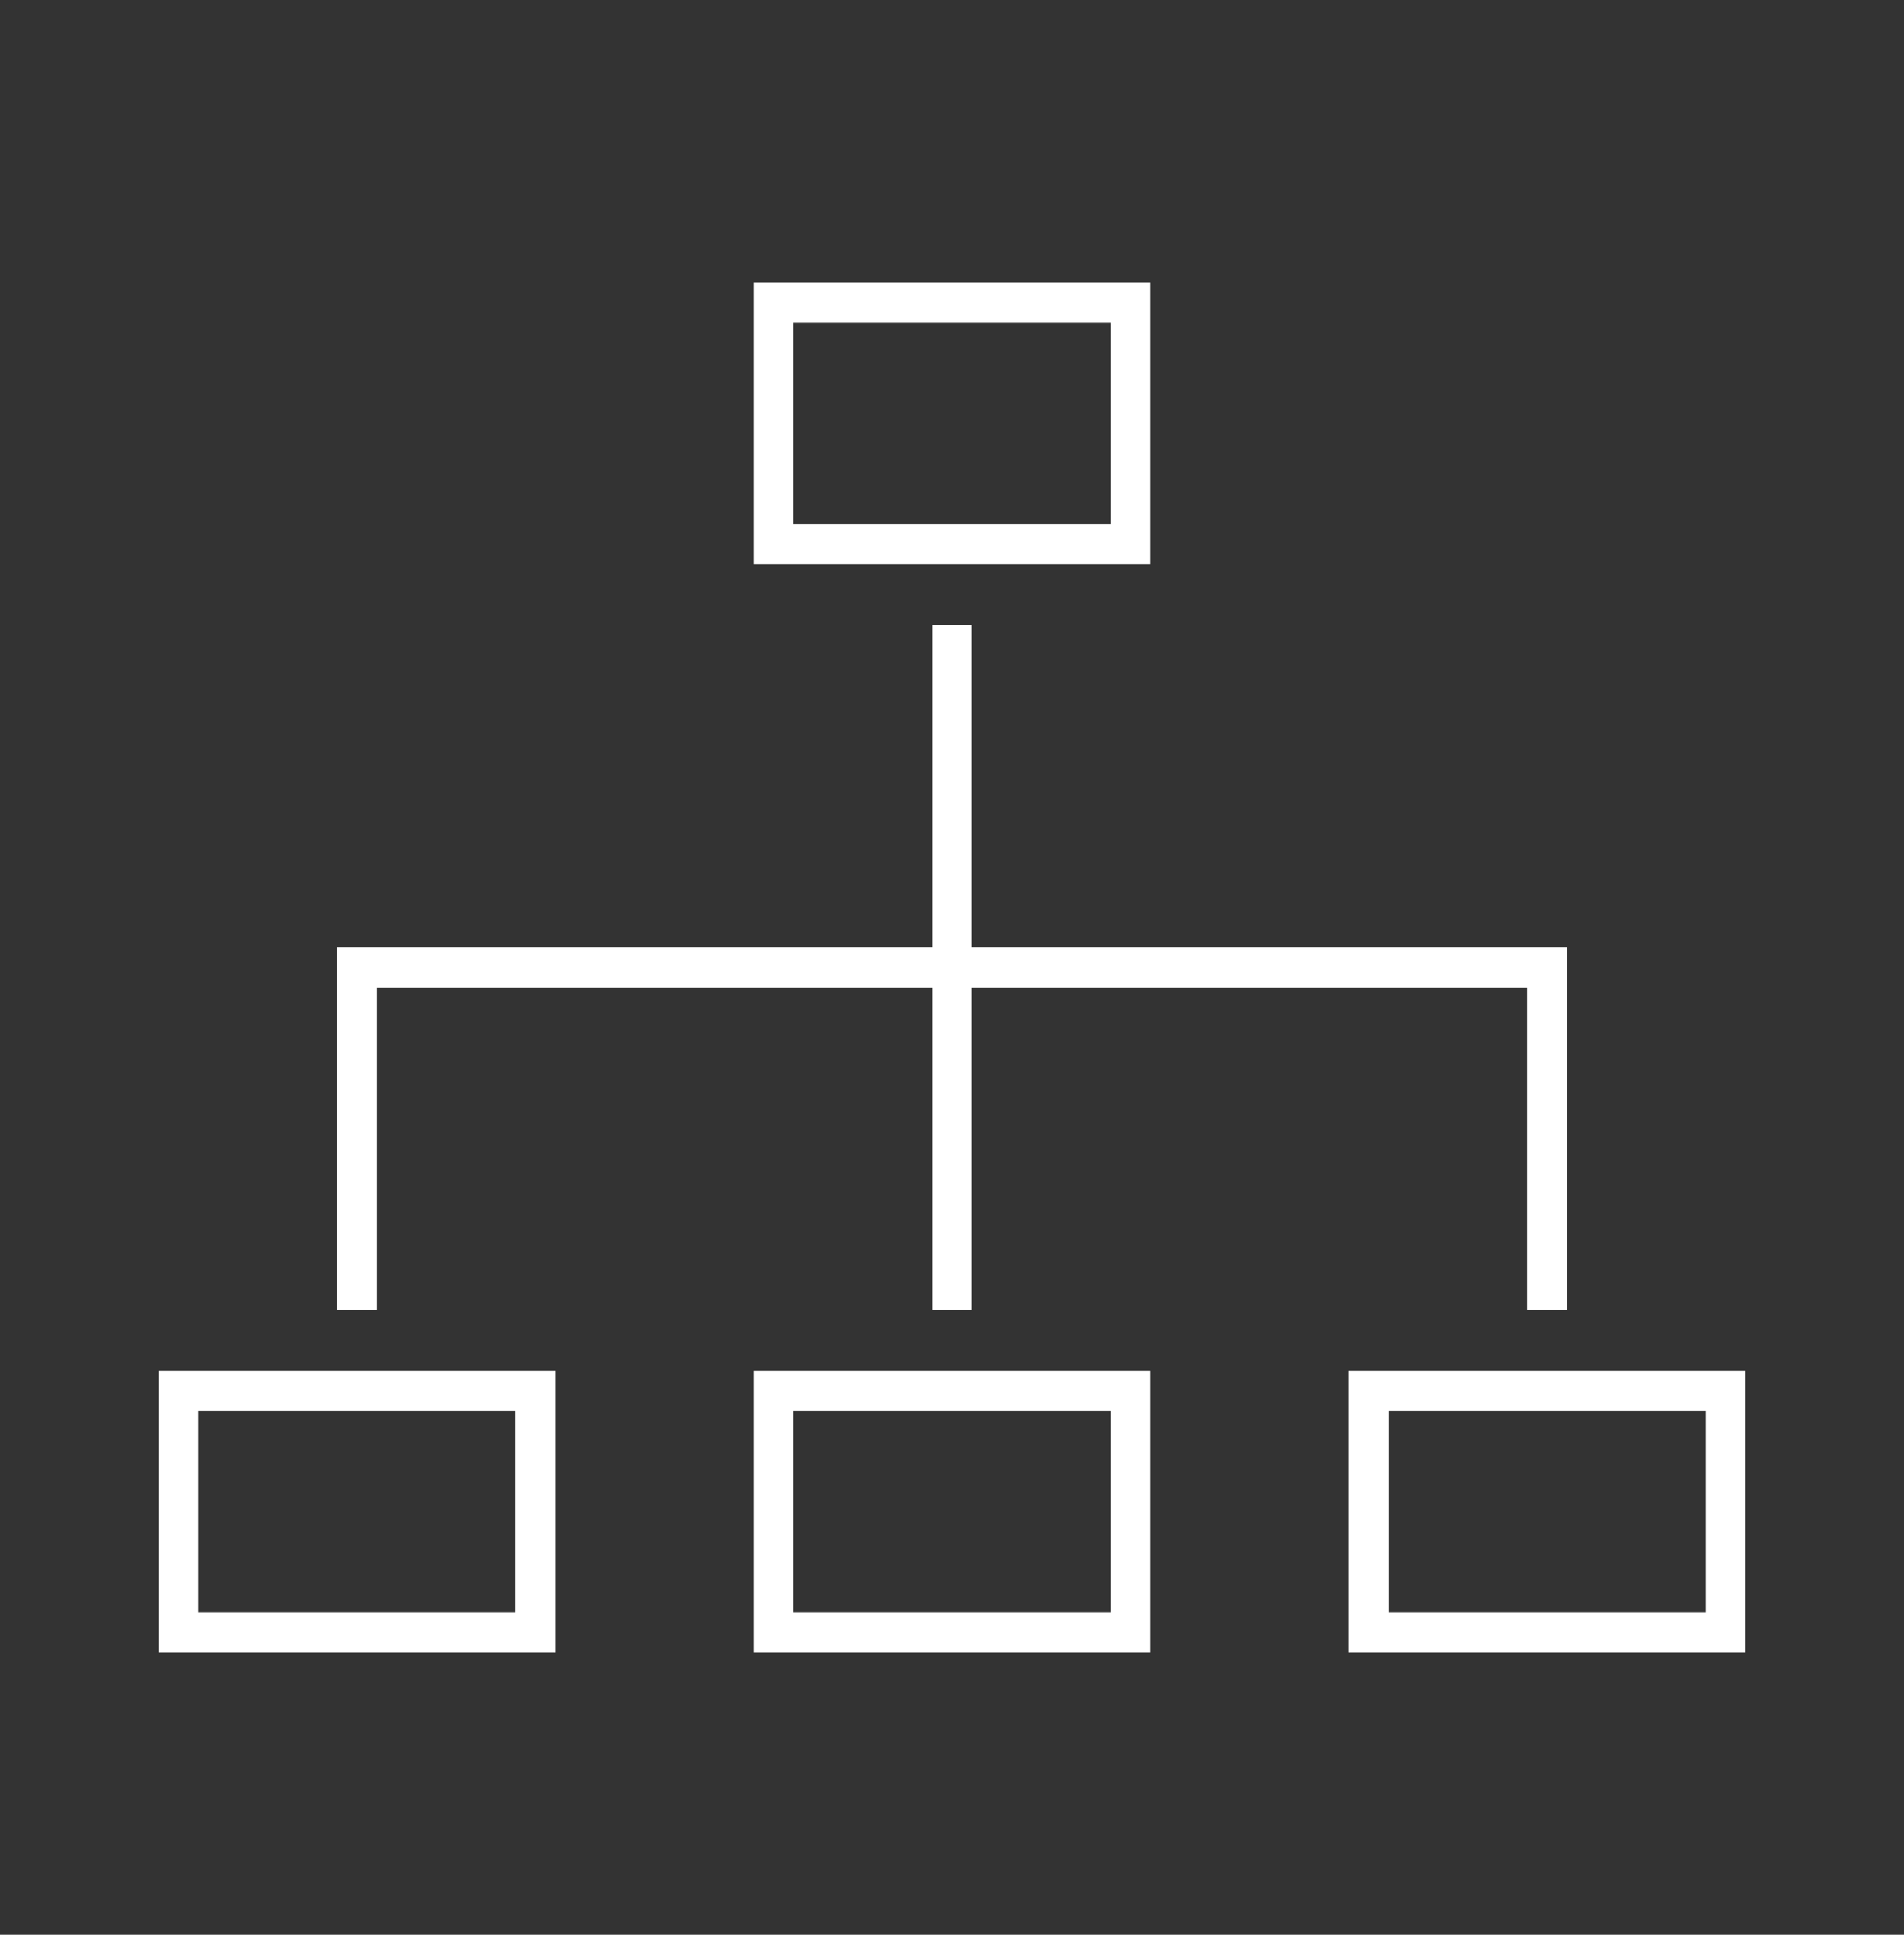
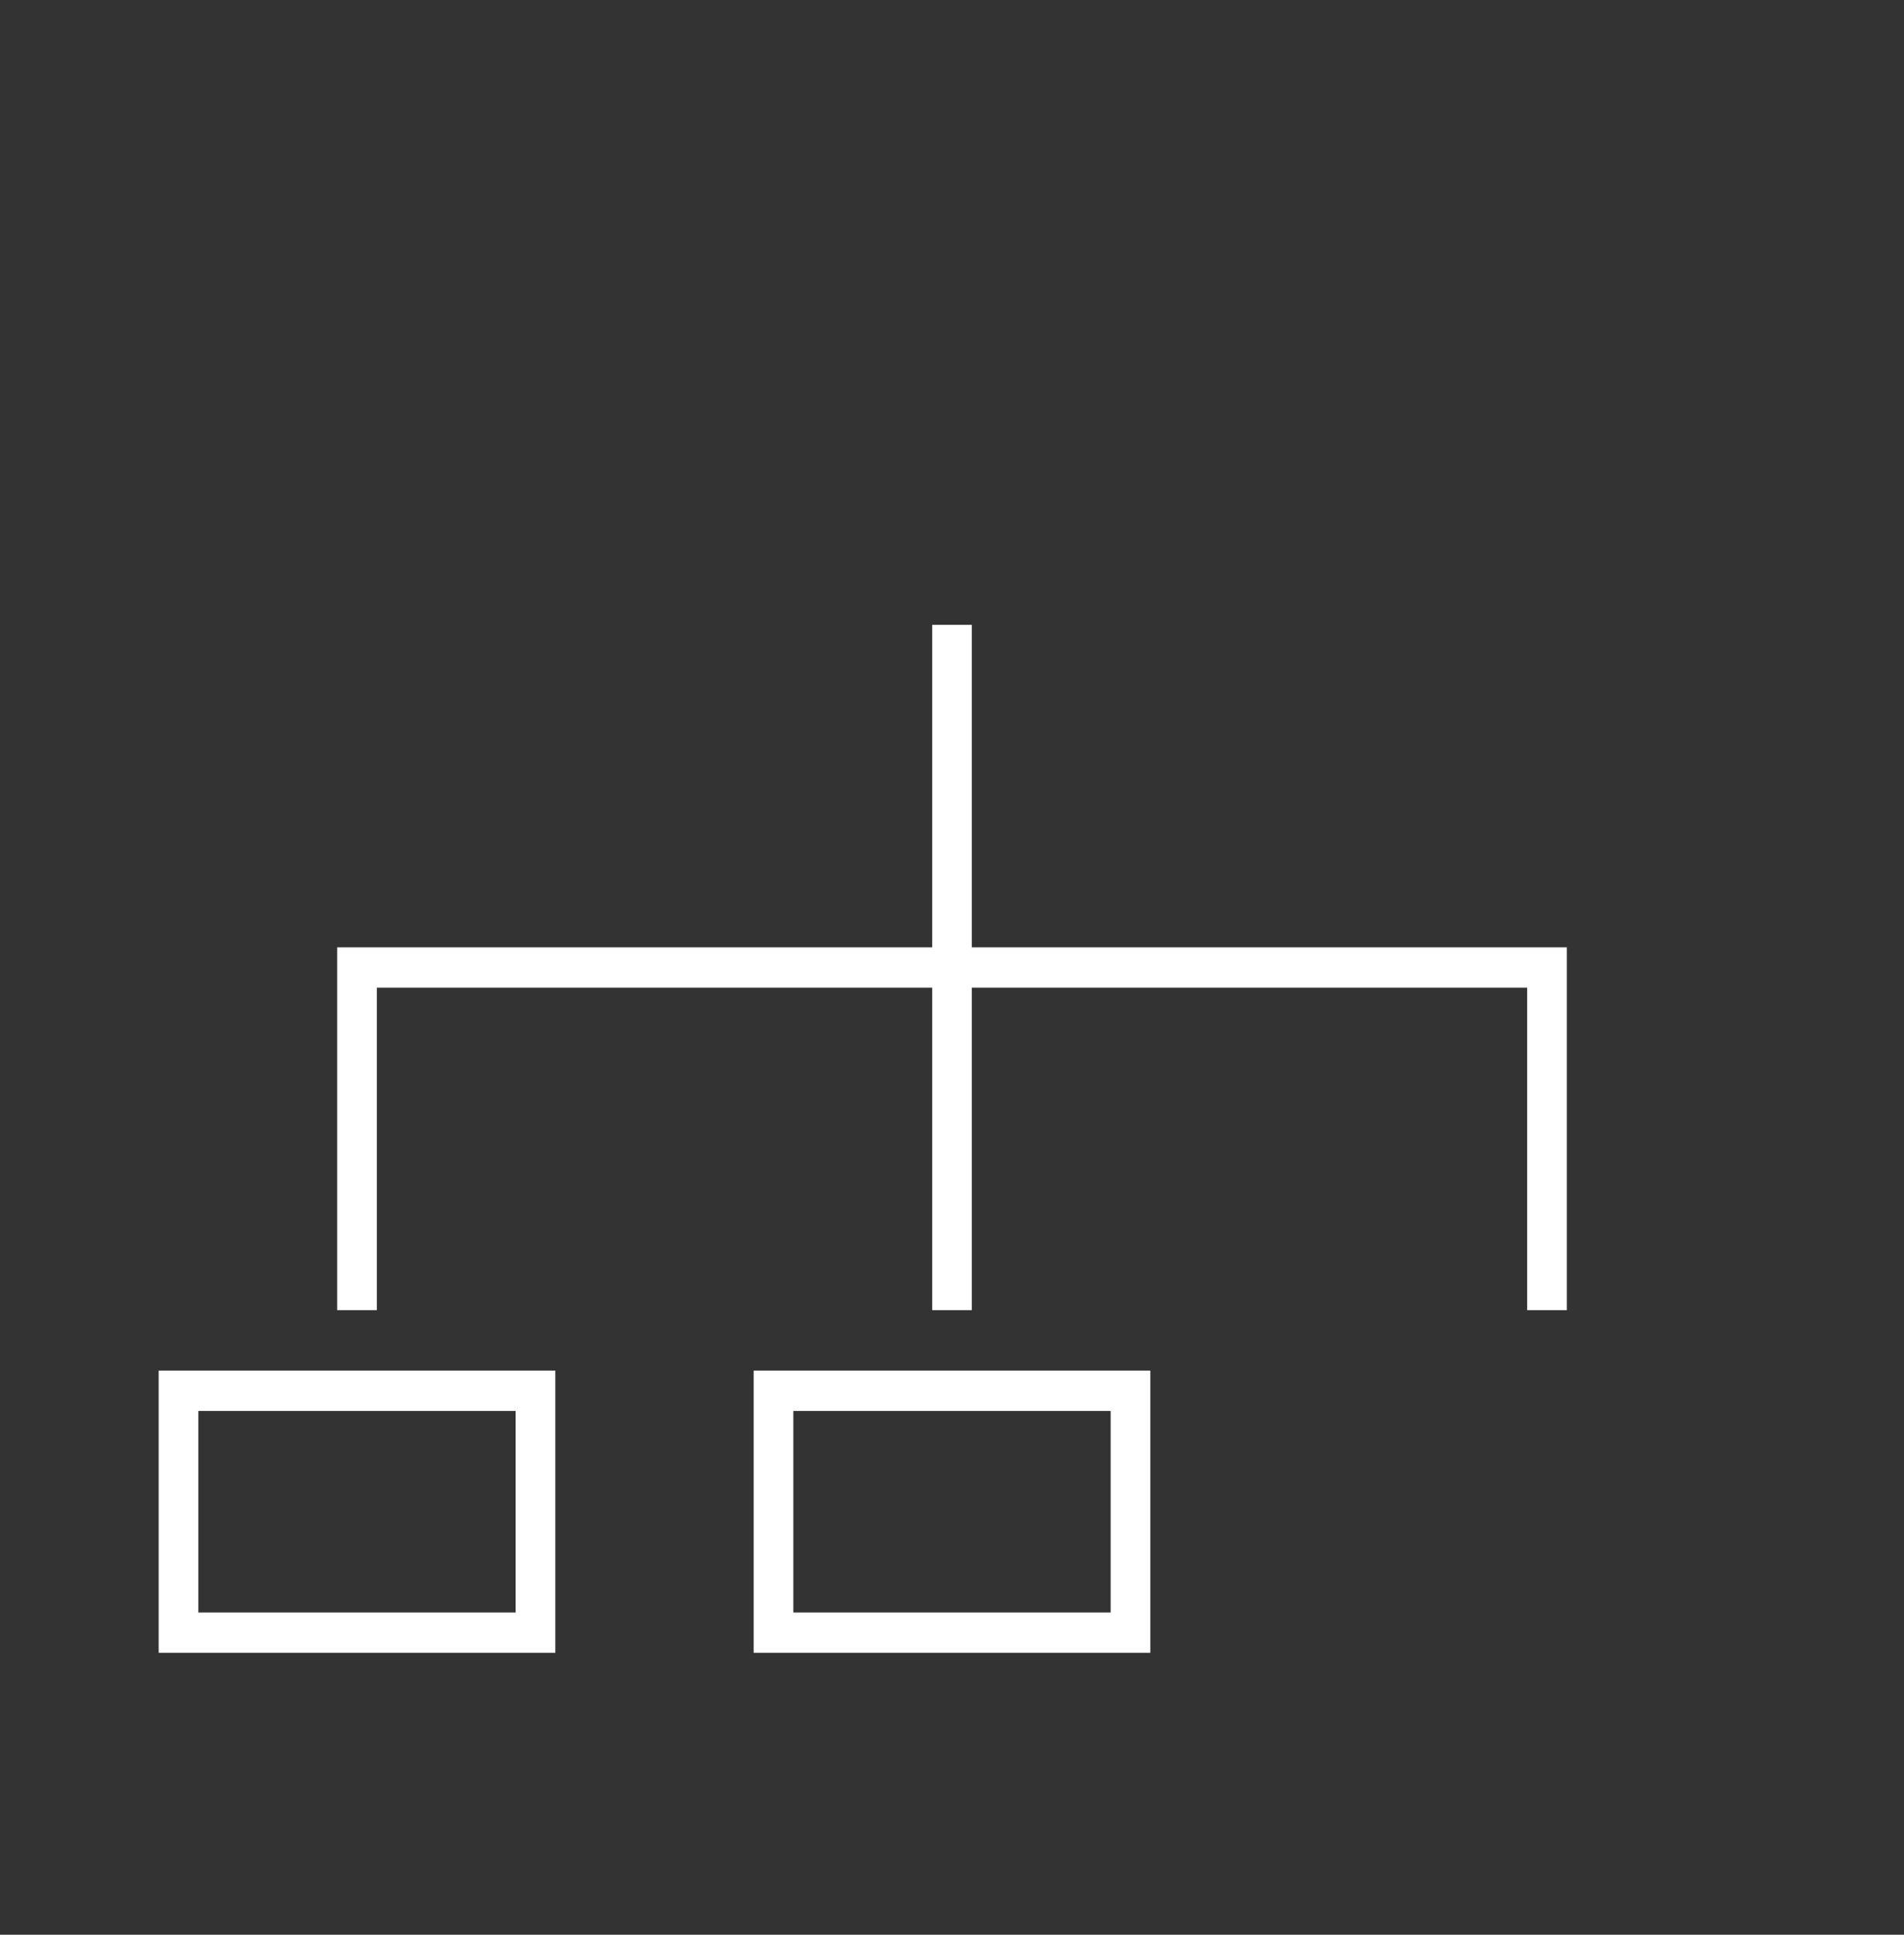
<svg xmlns="http://www.w3.org/2000/svg" width="63" height="64" xml:space="preserve" overflow="hidden">
  <rect width="100%" height="100%" fill="#333333" stroke="none" />
  <g transform="translate(-80 -1317)">
    <path d="M12.469 32.156 30.844 32.156 30.844 42.656 32.156 42.656 32.156 32.156 50.531 32.156 50.531 42.656 51.844 42.656 51.844 30.844 32.156 30.844 32.156 20.344 30.844 20.344 30.844 30.844 11.156 30.844 11.156 42.656 12.469 42.656 12.469 32.156Z" fill="#FFFFFF" transform="matrix(1 0 0 1.016 80 1317)" />
-     <path d="M38.062 9.188 24.938 9.188 24.938 18.375 38.062 18.375ZM36.75 17.062 26.25 17.062 26.25 10.5 36.75 10.5Z" fill="#FFFFFF" transform="matrix(1 0 0 1.016 80 1317)" />
    <path d="M24.938 44.625 24.938 53.812 38.062 53.812 38.062 44.625ZM36.75 52.5 26.25 52.5 26.25 45.938 36.75 45.938Z" fill="#FFFFFF" transform="matrix(1 0 0 1.016 80 1317)" />
-     <path d="M44.625 53.812 57.75 53.812 57.75 44.625 44.625 44.625ZM45.938 45.938 56.438 45.938 56.438 52.5 45.938 52.5Z" fill="#FFFFFF" transform="matrix(1 0 0 1.016 80 1317)" />
    <path d="M18.375 44.625 5.25 44.625 5.25 53.812 18.375 53.812ZM17.062 52.5 6.562 52.5 6.562 45.938 17.062 45.938Z" fill="#FFFFFF" transform="matrix(1 0 0 1.016 80 1317)" />
  </g>
</svg>